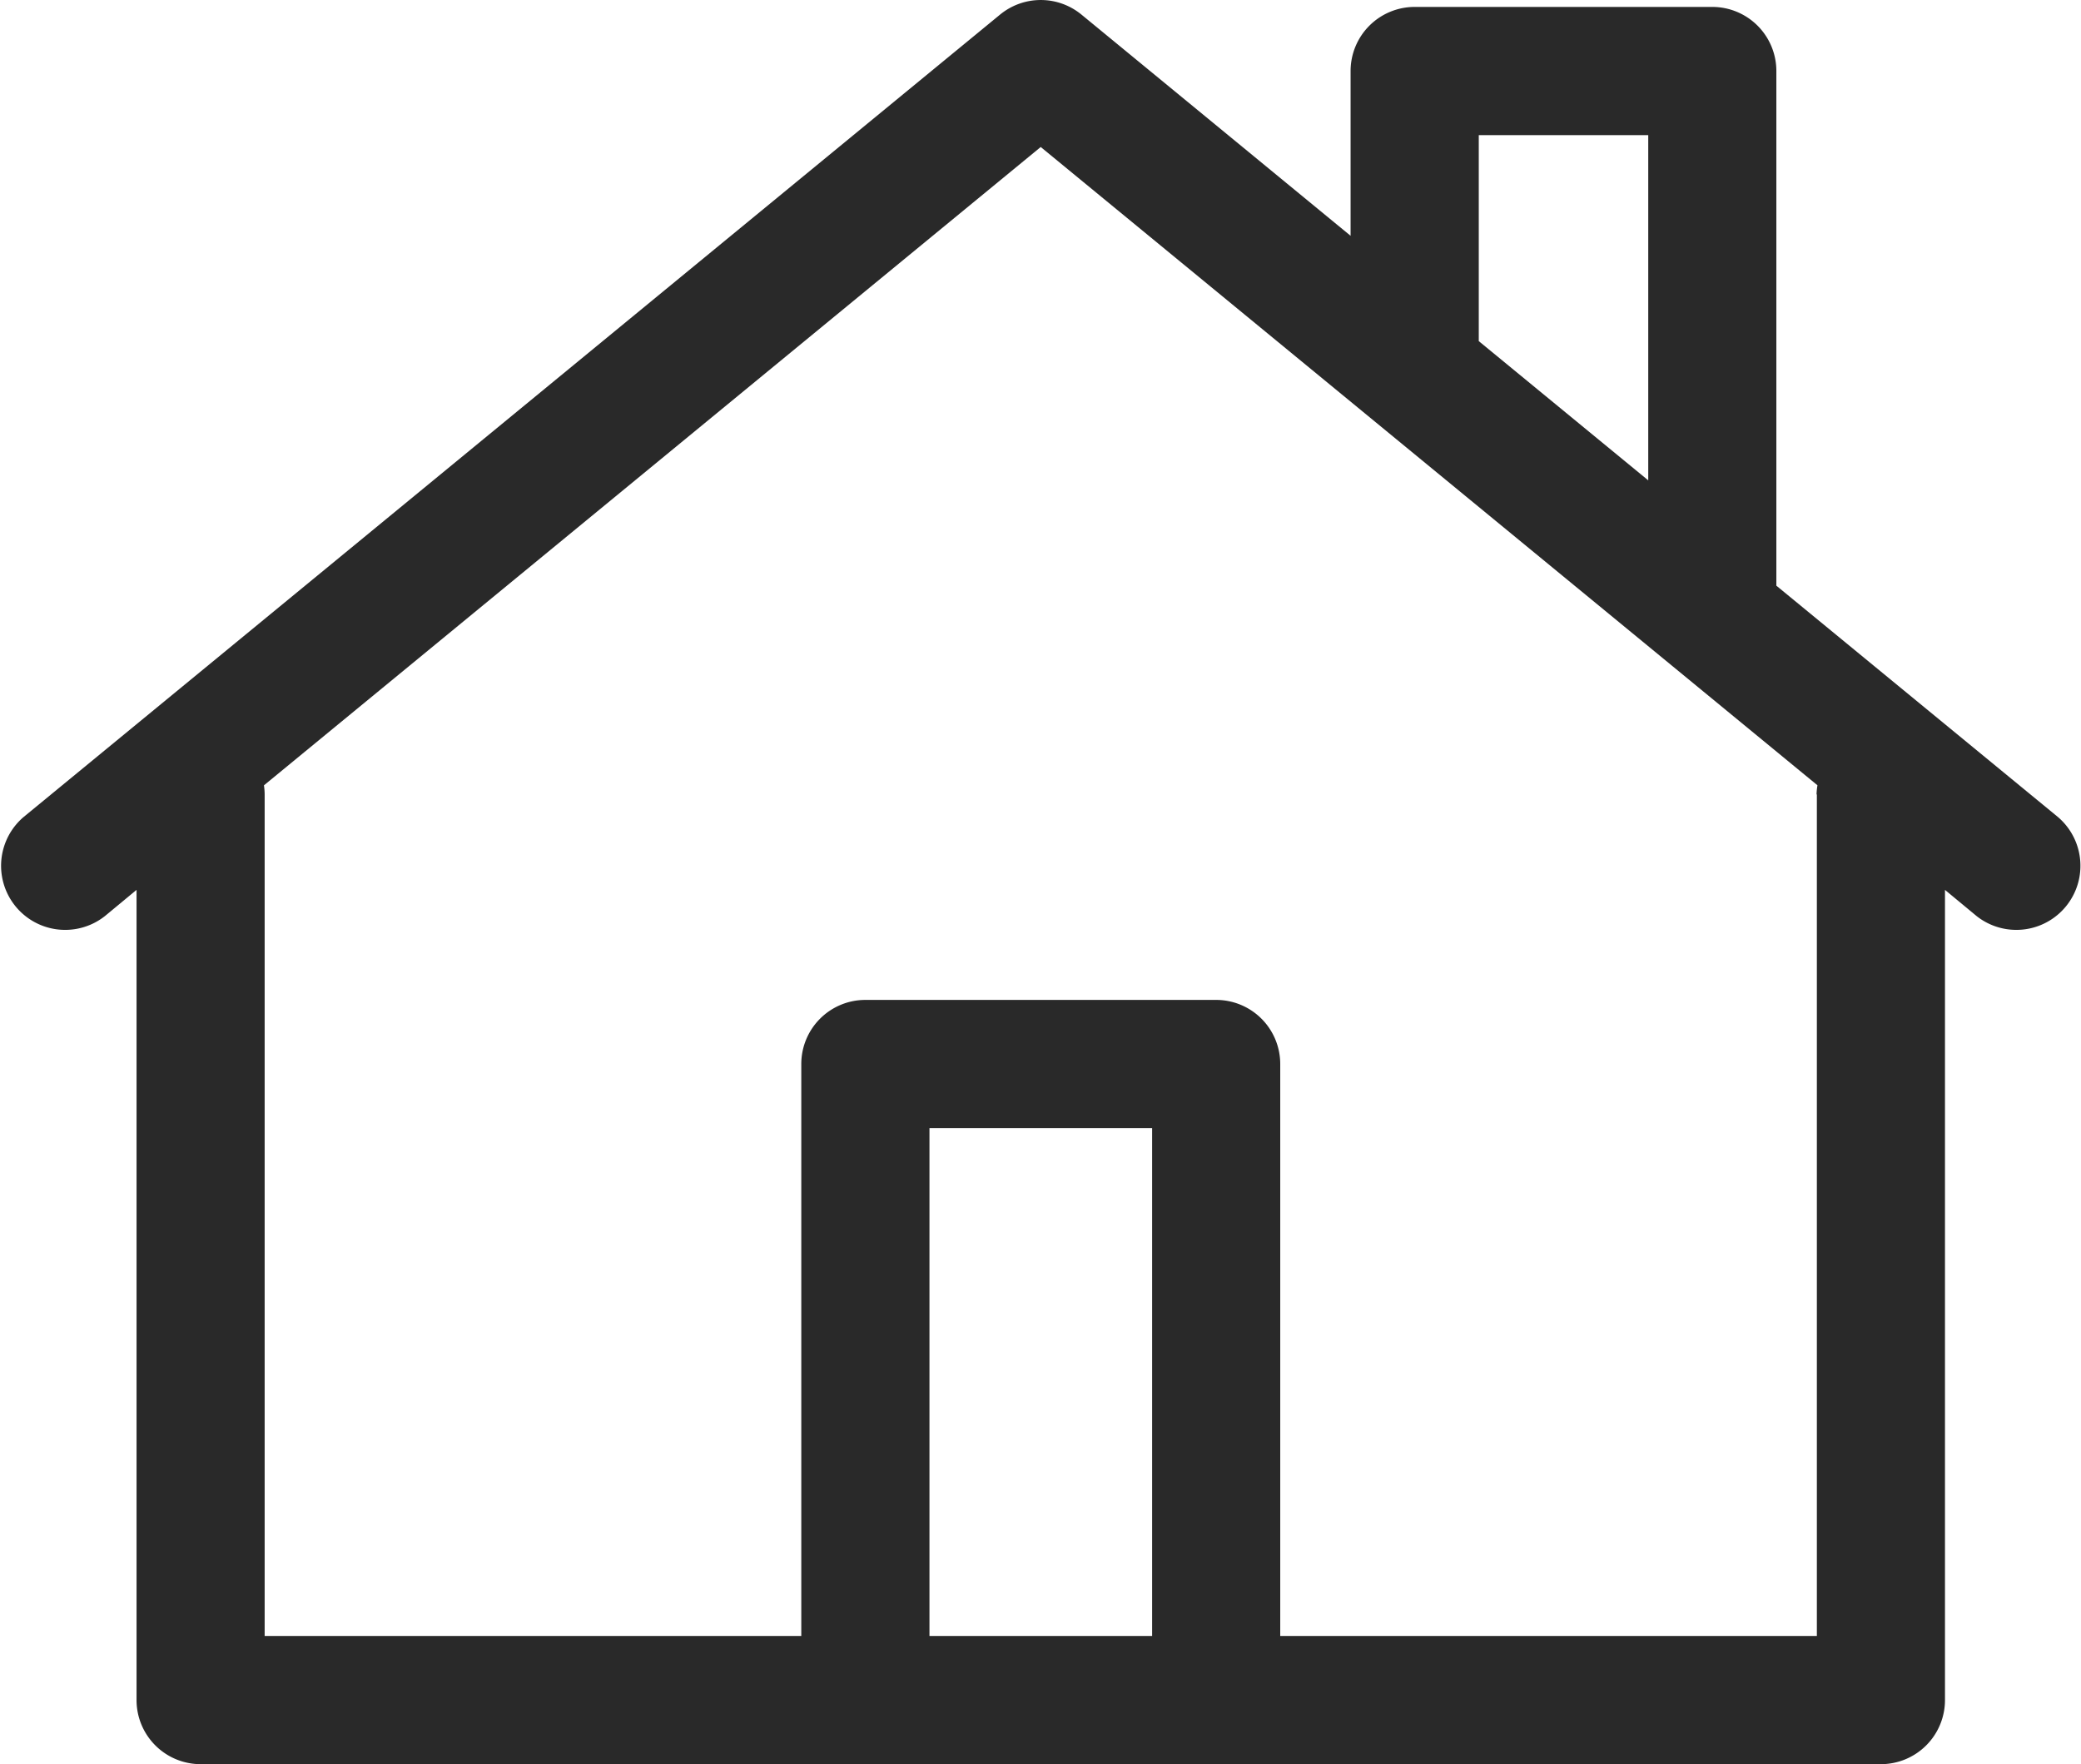
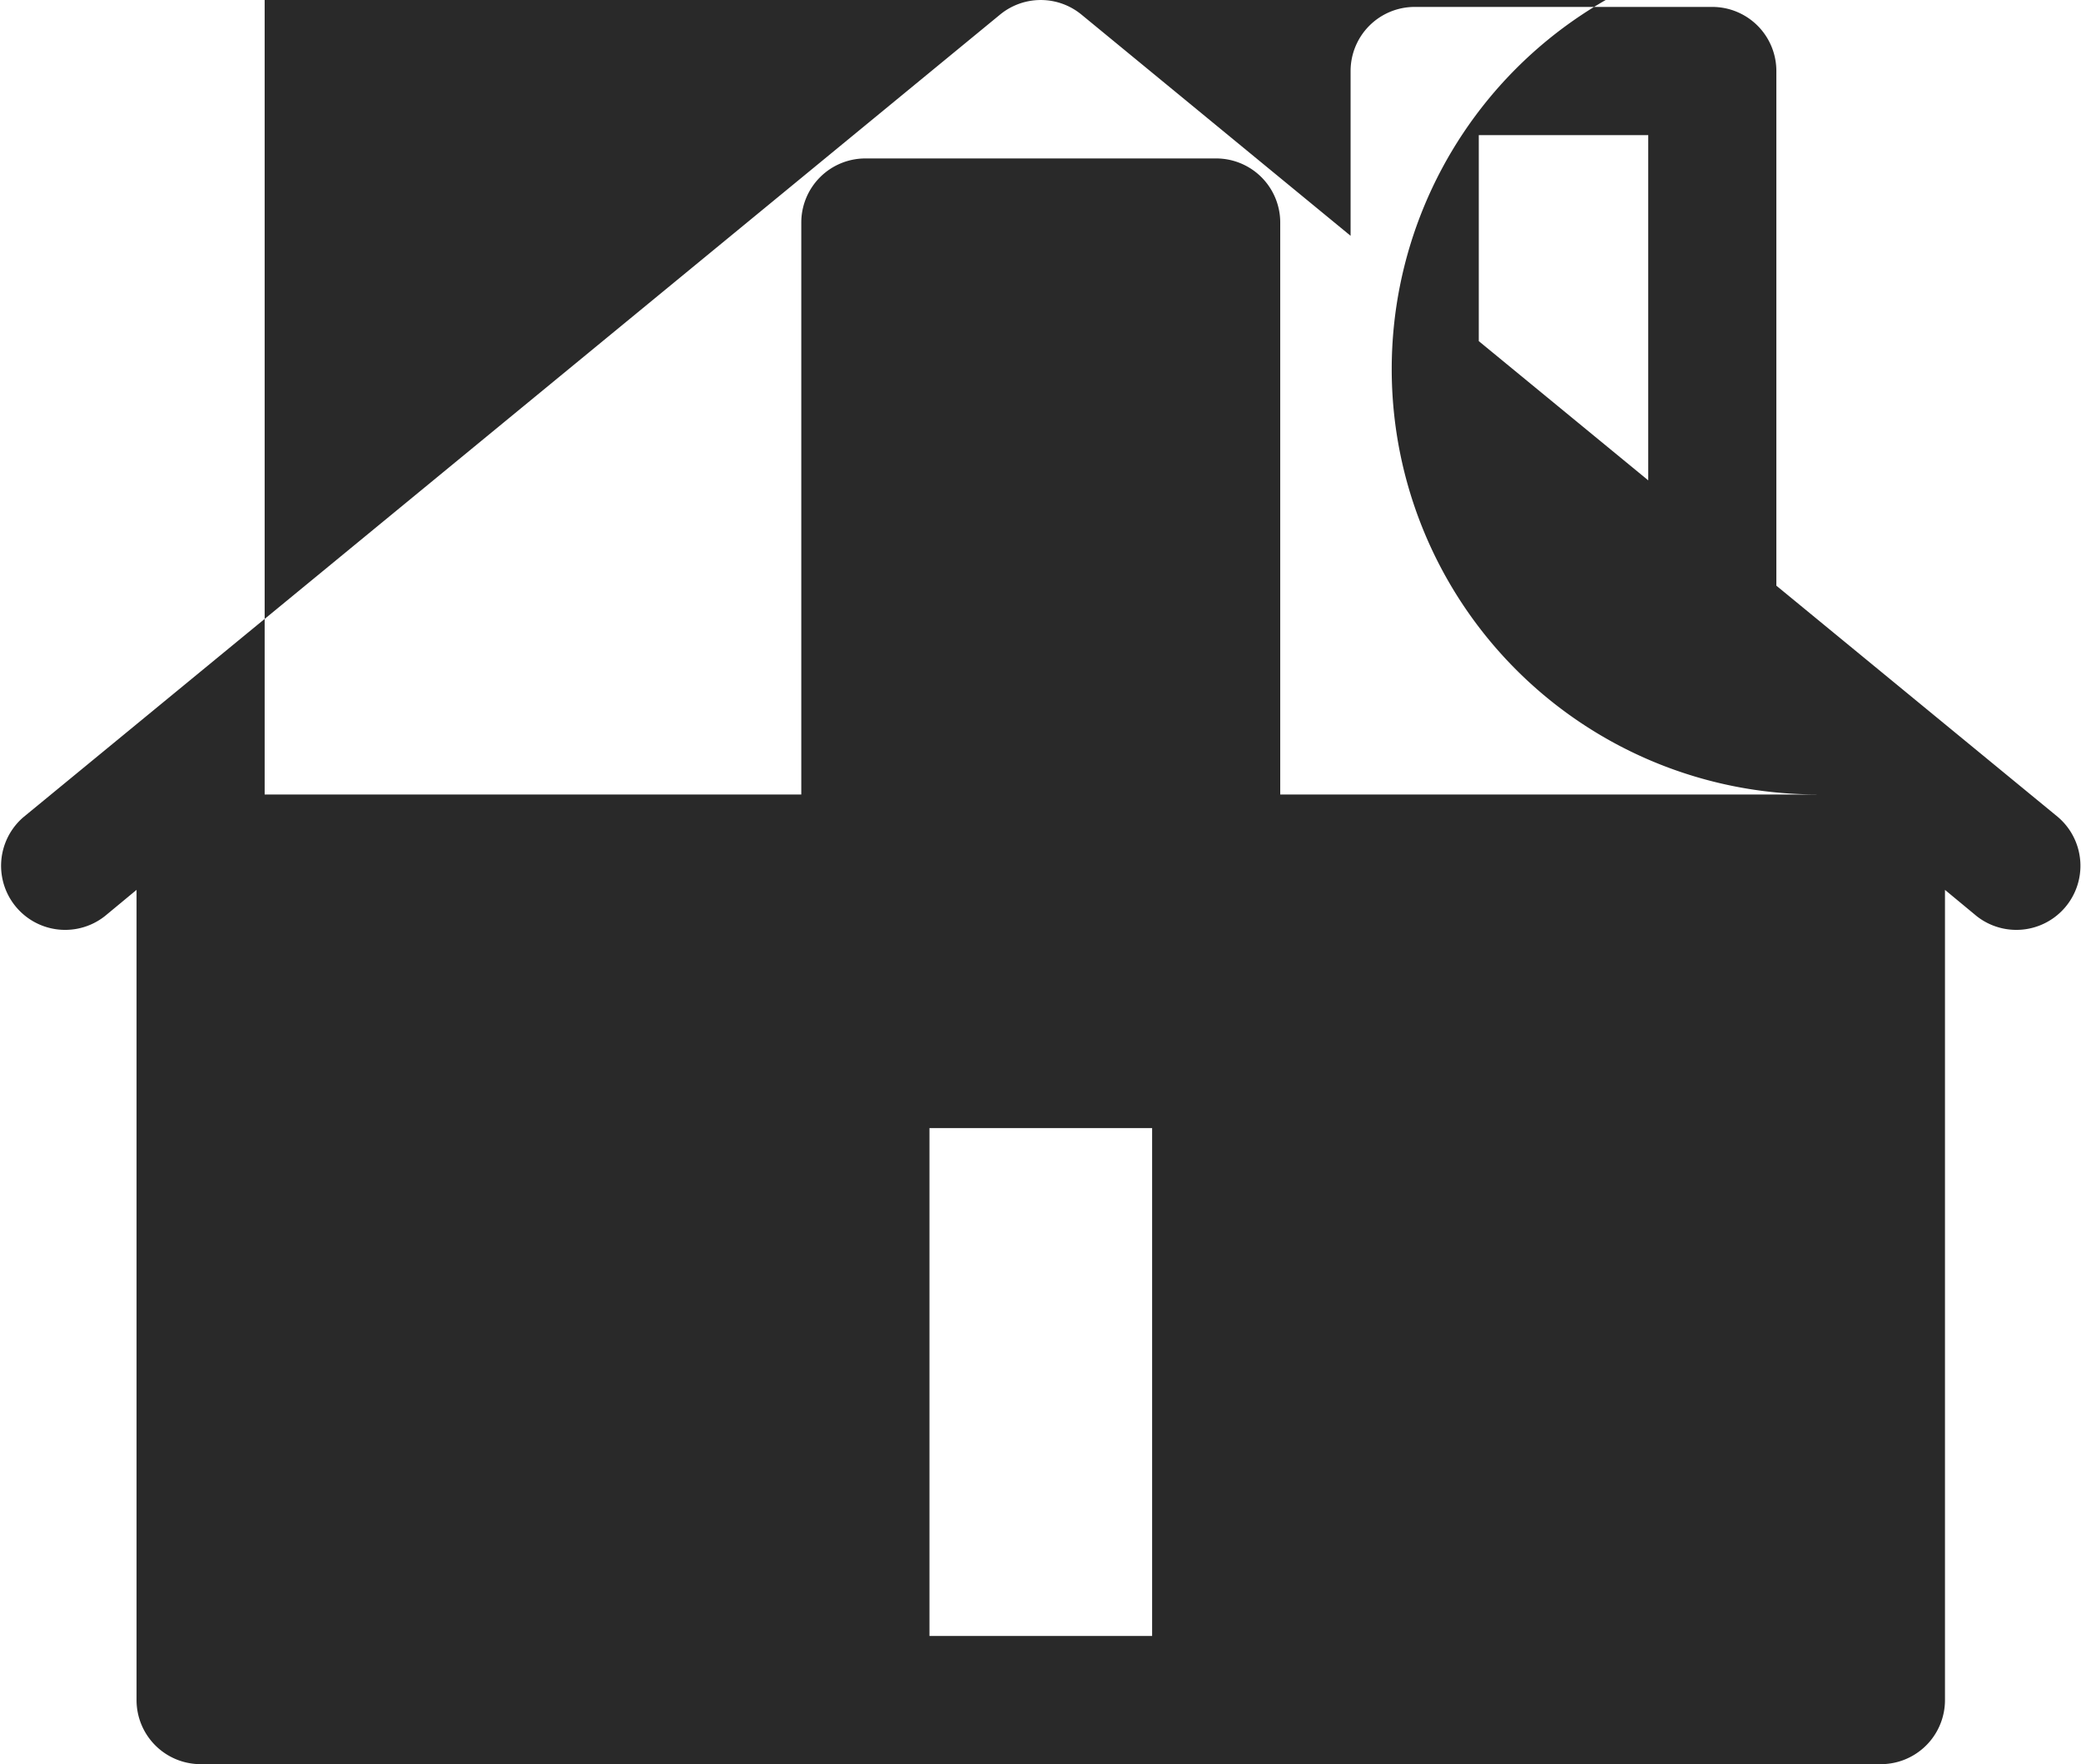
<svg xmlns="http://www.w3.org/2000/svg" width="31.853" height="27" viewBox="0 0 31.853 27">
-   <path id="パス_70814" data-name="パス 70814" d="M1220.4,1260.554l-4.309-3.54v-7.877a.981.981,0,0,0-.981-.981h-4.555a.981.981,0,0,0-.981.981v2.522l-4.12-3.386a.981.981,0,0,0-1.245,0l-14.946,12.281a.981.981,0,0,0,1.245,1.516l.483-.4v12.4a.981.981,0,0,0,.981.981h25.719a.981.981,0,0,0,.981-.981v-12.4l.483.4a.981.981,0,0,0,1.245-1.516Zm-8.864-10.436h2.594v5.284l-2.594-2.131Zm-8.408,22.971v-7.773h3.408v7.773Zm13.583-12.879v12.879h-8.214v-8.754a.981.981,0,0,0-.981-.981h-5.369a.981.981,0,0,0-.981.981v8.754h-8.214v-12.879a.958.958,0,0,0-.011-.14l11.89-9.77,9.655,7.933h0l2.234,1.836A.993.993,0,0,0,1216.706,1260.209Z" transform="translate(-1188.901 -1248.05)" fill="#292929" />
+   <path id="パス_70814" data-name="パス 70814" d="M1220.4,1260.554l-4.309-3.54v-7.877a.981.981,0,0,0-.981-.981h-4.555a.981.981,0,0,0-.981.981v2.522l-4.12-3.386a.981.981,0,0,0-1.245,0l-14.946,12.281a.981.981,0,0,0,1.245,1.516l.483-.4v12.4a.981.981,0,0,0,.981.981h25.719a.981.981,0,0,0,.981-.981v-12.4l.483.4a.981.981,0,0,0,1.245-1.516Zm-8.864-10.436h2.594v5.284l-2.594-2.131Zm-8.408,22.971v-7.773h3.408v7.773Zm13.583-12.879h-8.214v-8.754a.981.981,0,0,0-.981-.981h-5.369a.981.981,0,0,0-.981.981v8.754h-8.214v-12.879a.958.958,0,0,0-.011-.14l11.89-9.77,9.655,7.933h0l2.234,1.836A.993.993,0,0,0,1216.706,1260.209Z" transform="translate(-1188.901 -1248.05)" fill="#292929" />
</svg>